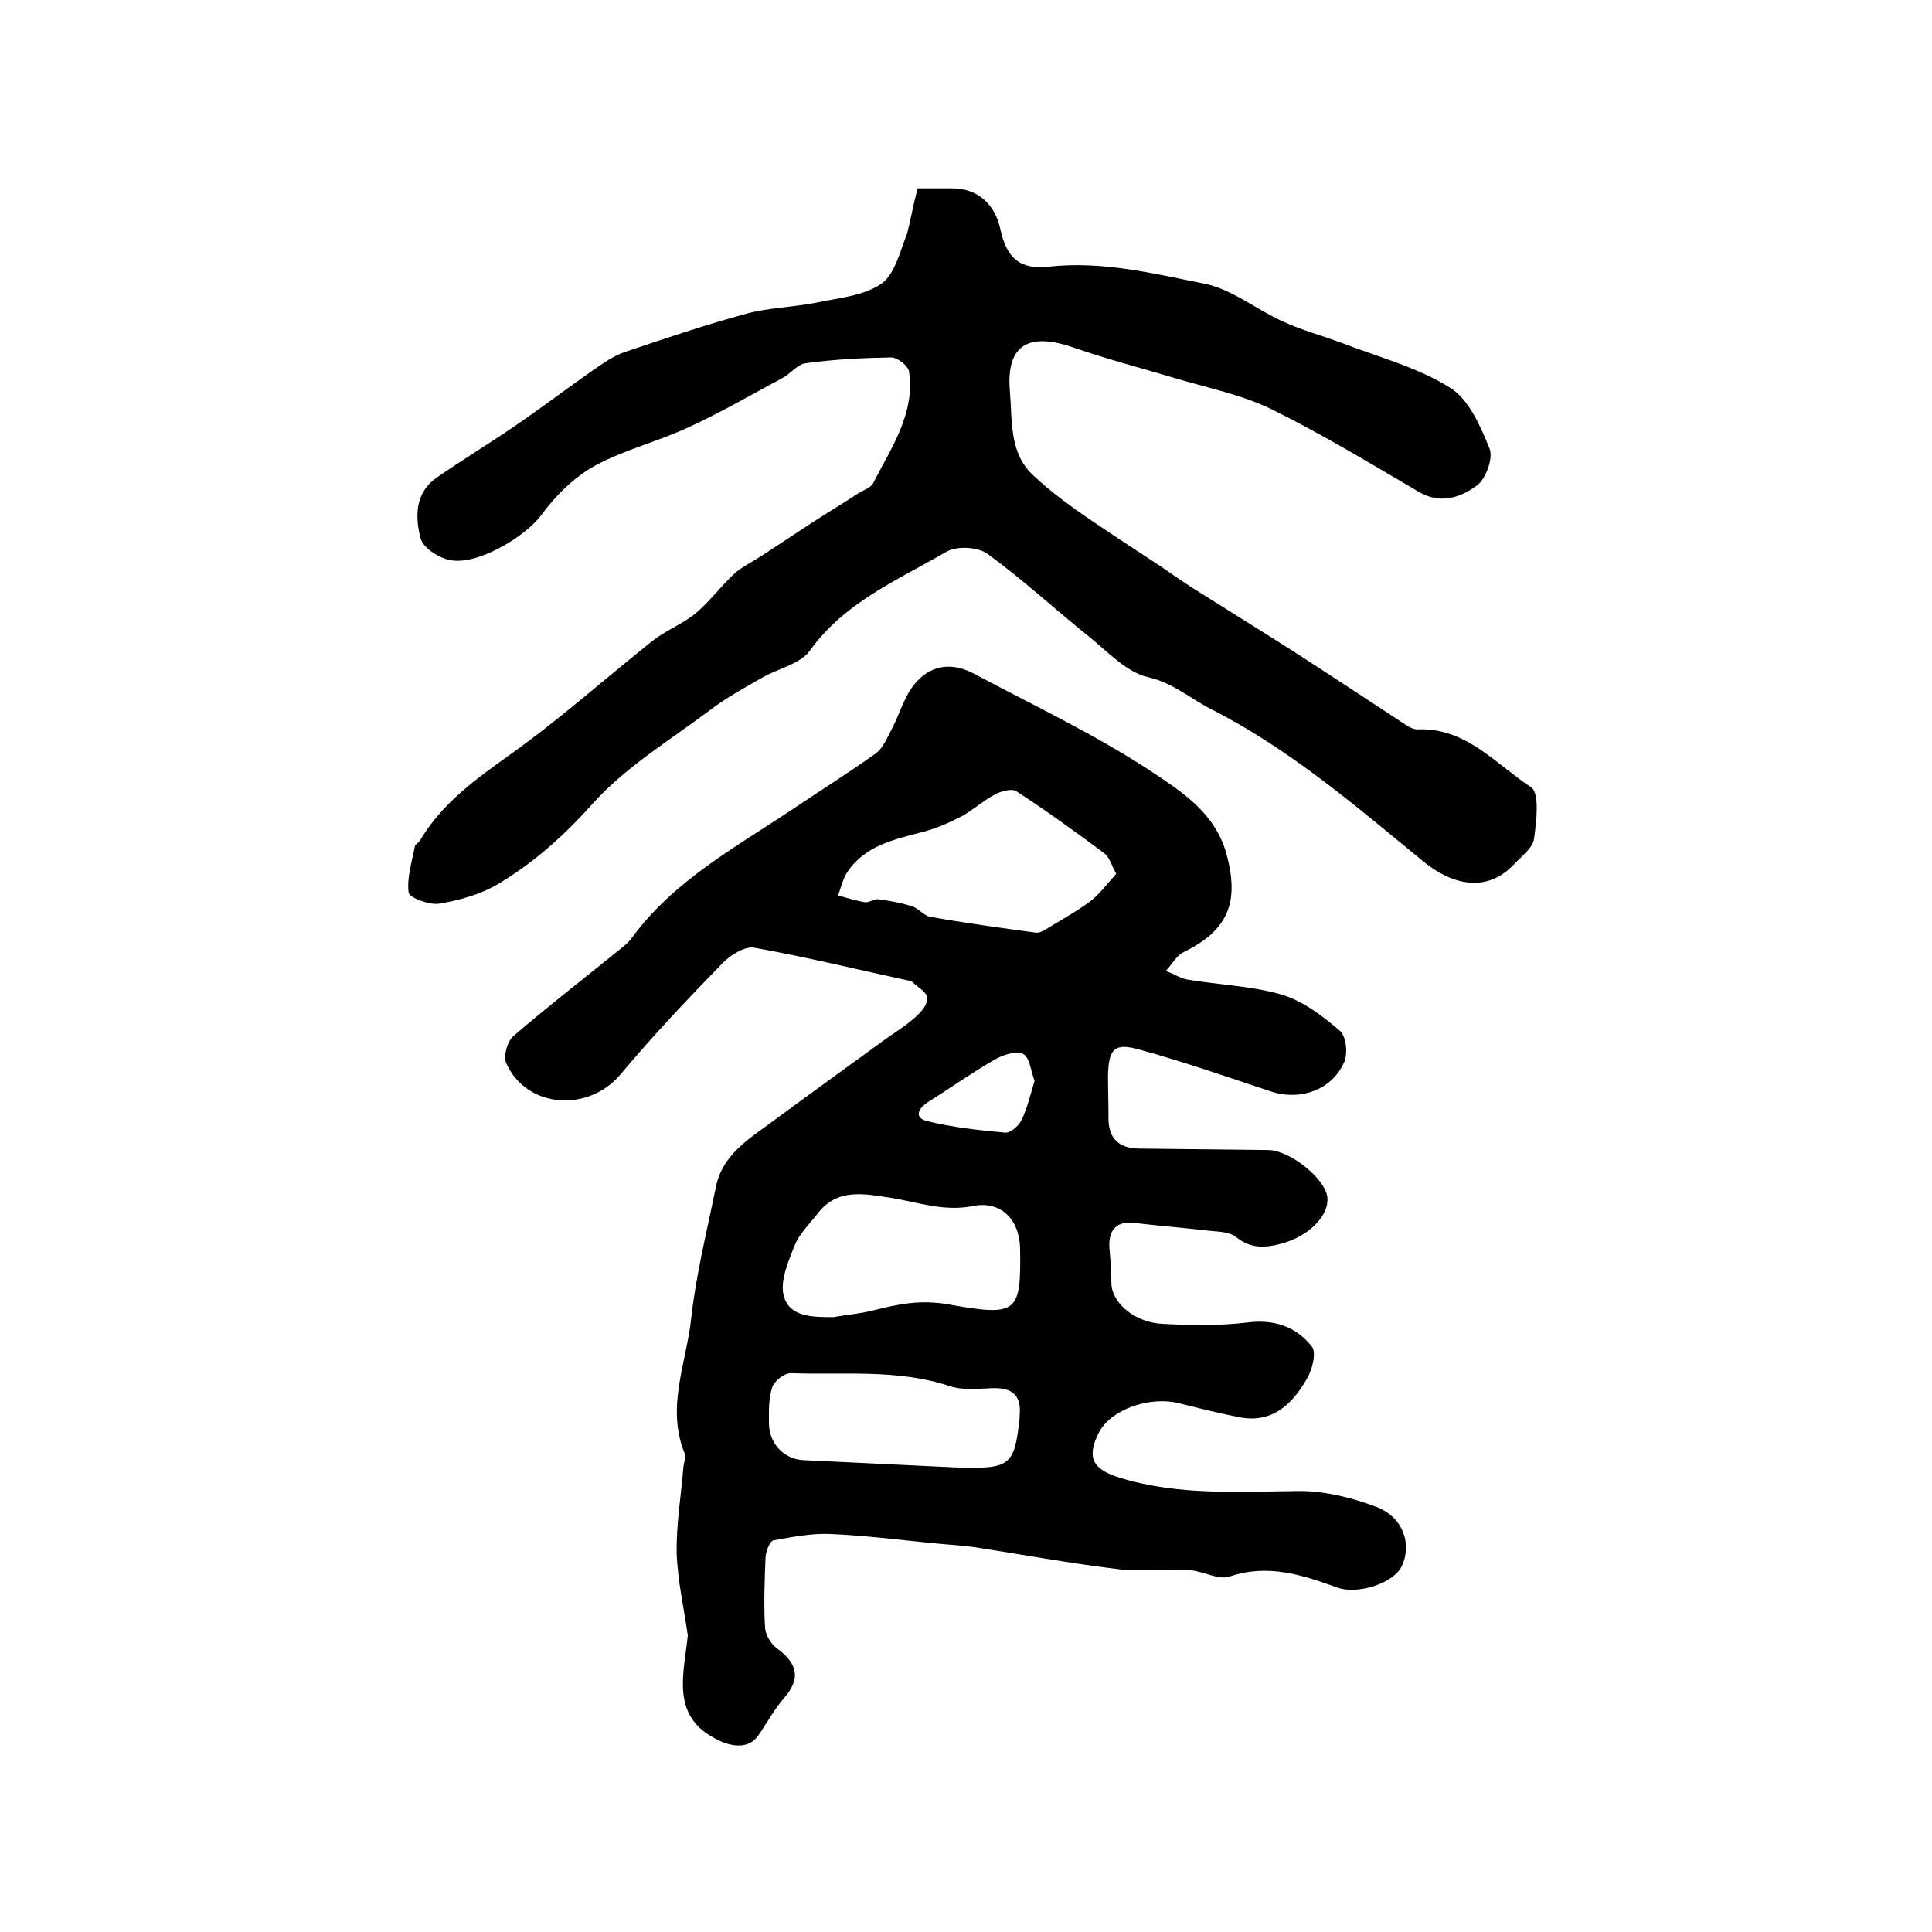
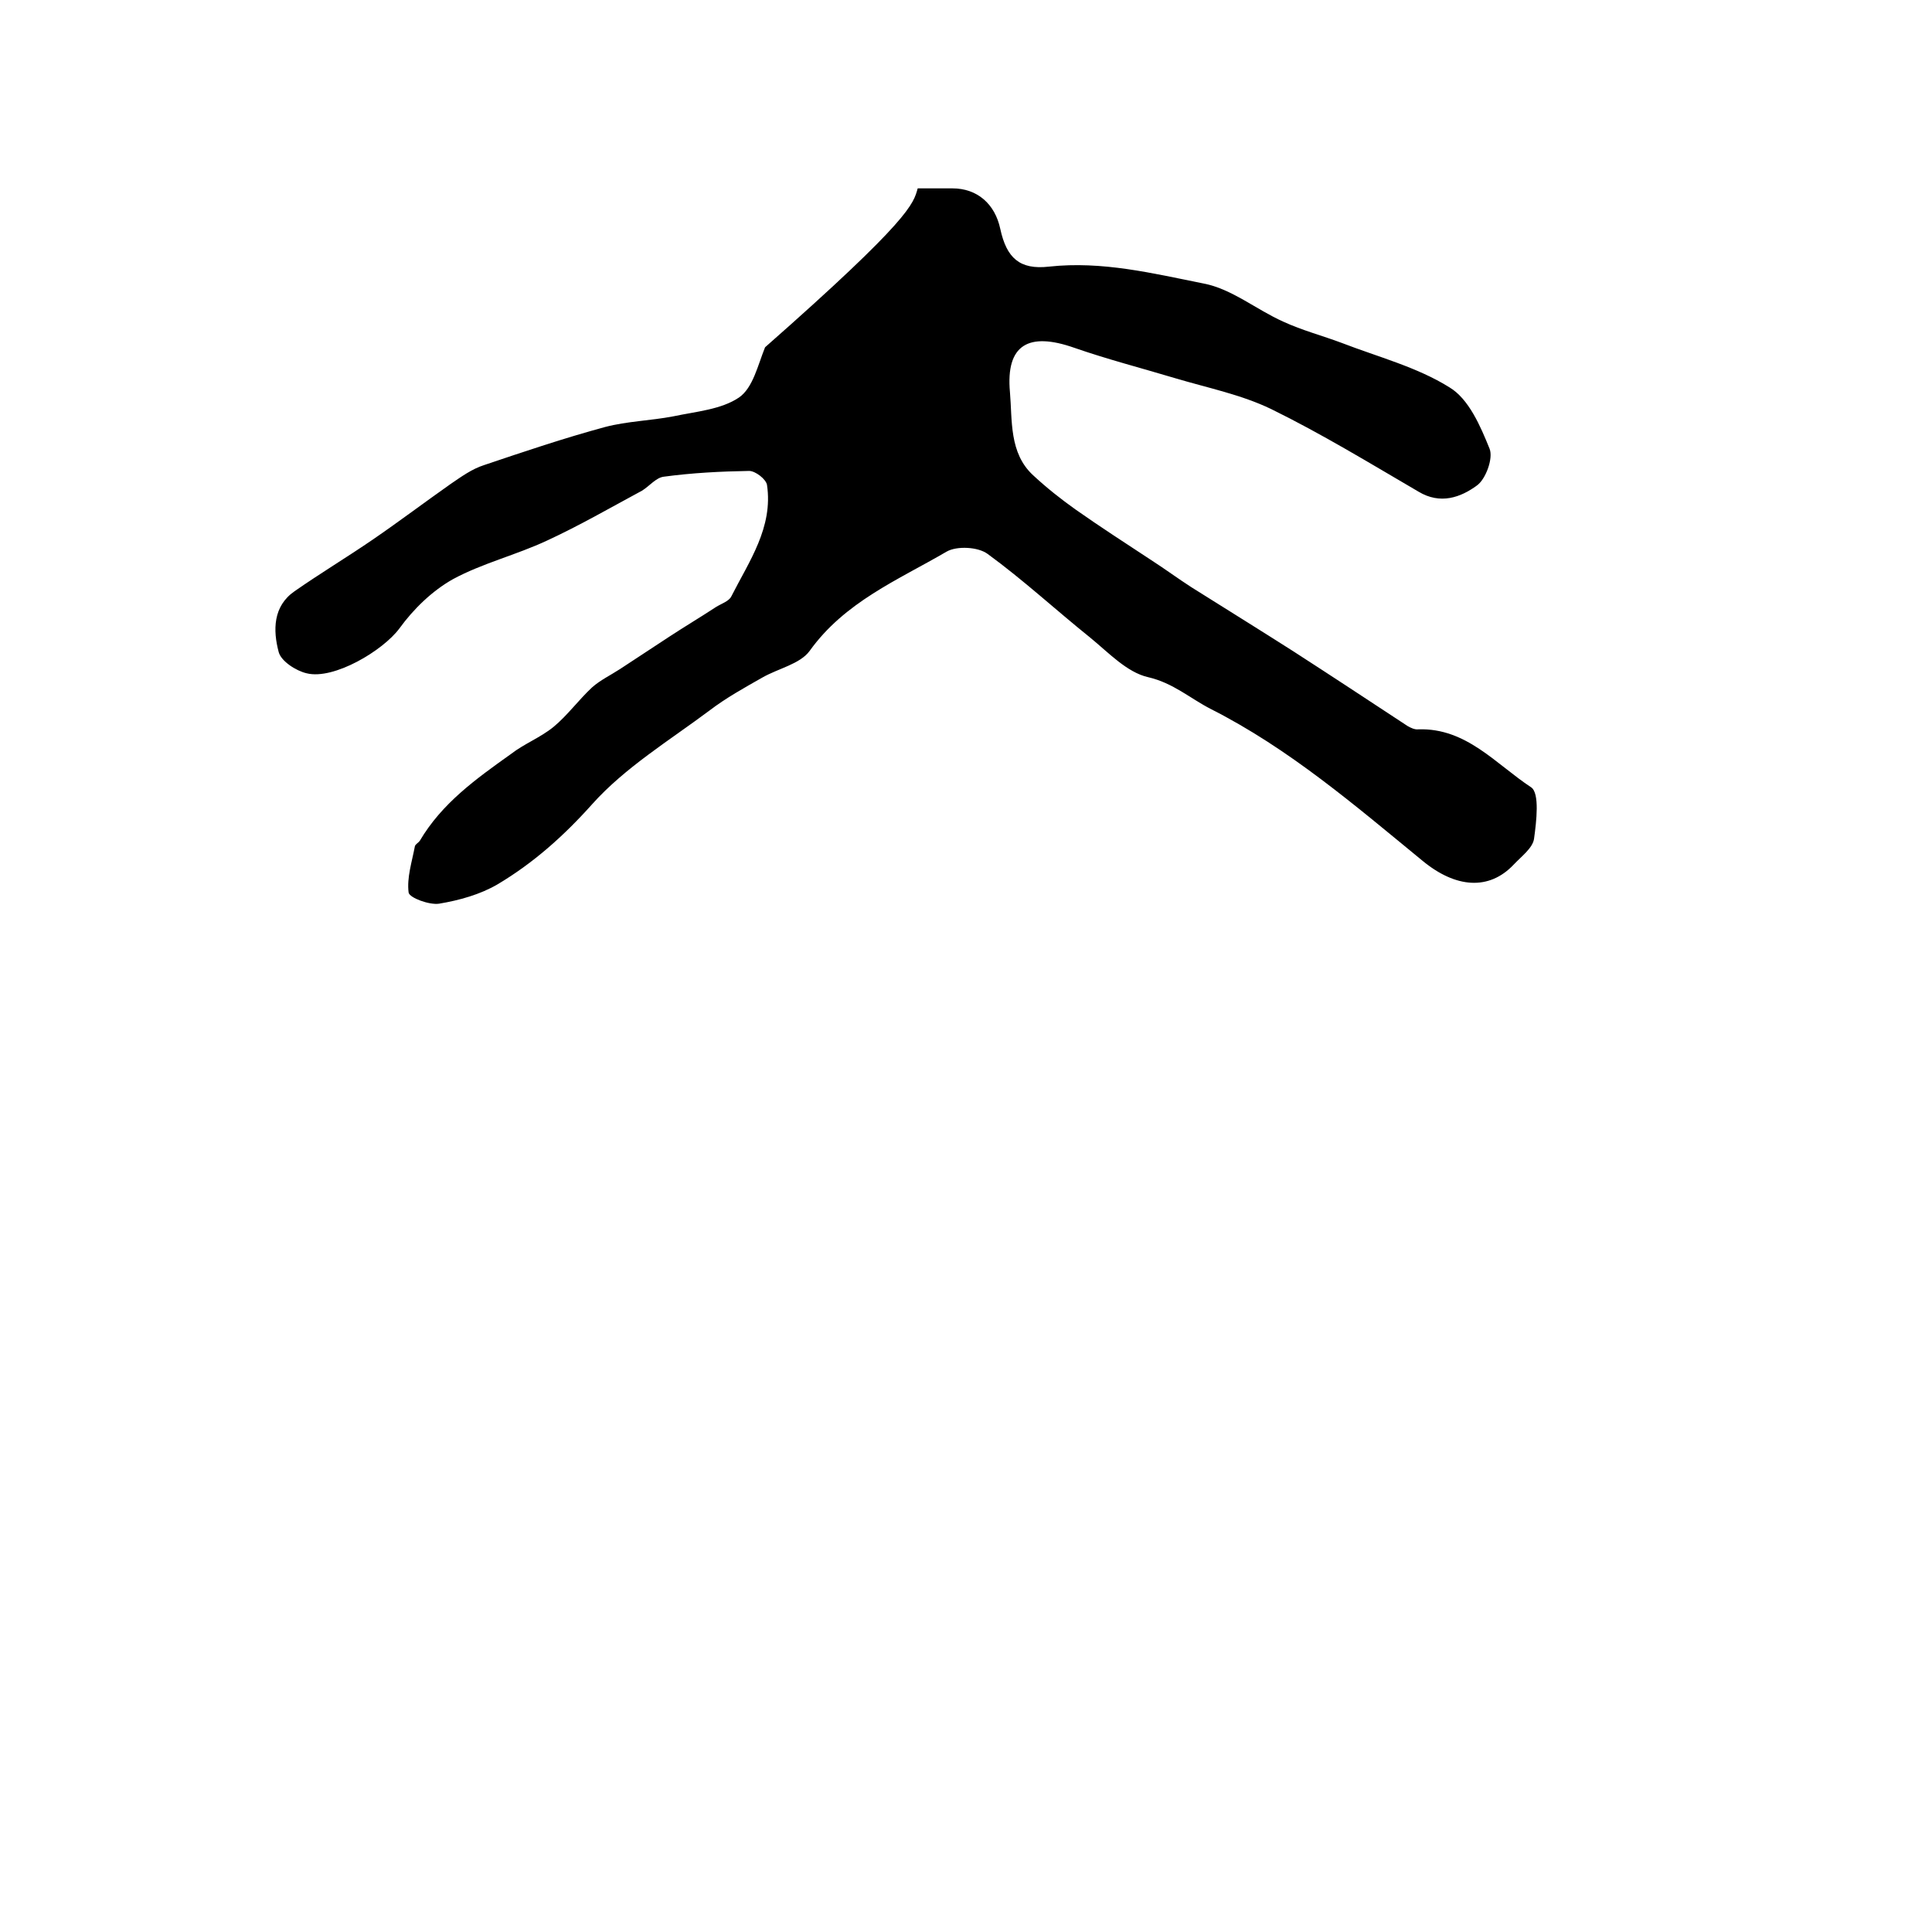
<svg xmlns="http://www.w3.org/2000/svg" version="1.1" id="图层_1" x="0px" y="0px" viewBox="0 0 400 400" style="enable-background:new 0 0 400 400;" xml:space="preserve">
  <style type="text/css">
	.st0{fill:#FFFFFF;}
</style>
  <g>
-     <path d="M142.4,338.6c-0.8-5.7-2.1-11.3-2.3-17c-0.1-6,0.9-11.9,1.4-17.9c0.1-1,0.6-2.1,0.2-2.9c-3.8-9.5,0.4-18.6,1.4-27.8   c1-9.2,3.3-18.2,5.1-27.2c1.2-6.1,5.9-9.4,10.5-12.7c8-5.9,16-11.7,24-17.5c2.3-1.7,4.7-3.1,6.8-5c1.2-1,2.6-2.7,2.5-4   c-0.1-1.2-2-2.2-3.1-3.3c-0.2-0.2-0.6-0.3-0.9-0.3c-10.6-2.3-21.2-4.9-31.9-6.8c-1.9-0.3-4.8,1.5-6.4,3.1   c-7.3,7.5-14.5,15.1-21.2,23.1c-6.7,8-19.5,7.1-23.7-2.3c-0.6-1.4,0.2-4.5,1.5-5.6c6.5-5.6,13.3-10.9,20-16.3   c1.5-1.3,3.3-2.4,4.5-4c8.7-11.9,21.4-18.7,33.2-26.6c5.8-3.9,11.7-7.6,17.3-11.6c1.5-1.1,2.3-3.1,3.2-4.8c1.4-2.6,2.3-5.6,3.8-8.1   c3.2-5.1,8-6.4,13.2-3.7c12.4,6.6,25.3,12.7,37,20.4c6.1,4.1,13,8.4,15.4,16.9c2.7,9.9,0.6,15.8-8.8,20.4c-1.5,0.7-2.5,2.6-3.7,3.9   c1.5,0.6,2.9,1.5,4.4,1.8c6.5,1.1,13.2,1.3,19.5,3.1c4.4,1.3,8.5,4.4,12.1,7.5c1.3,1.1,1.7,4.7,0.9,6.5c-2.6,5.9-9.3,8.1-15.4,6   c-9-3-17.9-6.1-27-8.6c-5.2-1.5-6.4-0.1-6.5,5.5c0,2.8,0.1,5.7,0.1,8.5c-0.1,4.3,2.1,6.5,6.4,6.5c8.9,0.1,17.8,0.2,26.7,0.3   c4.3,0,11.7,5.8,12.2,9.7c0.5,3.9-3.9,8.1-9.2,9.6c-3.6,1-6.6,1.2-9.7-1.3c-1.4-1.1-3.7-1.1-5.7-1.3c-5.1-0.6-10.2-1-15.3-1.6   c-3.6-0.5-5.5,1.4-5.2,5.2c0.2,2.4,0.4,4.8,0.4,7.3c0.1,4.1,4.9,8.2,10.8,8.4c5.8,0.3,11.7,0.4,17.4-0.3c5.6-0.7,10.1,0.9,13.3,5   c1,1.2,0.1,4.8-1,6.6c-3,5.3-7.2,9.4-14.1,8c-4.1-0.8-8.1-1.8-12.1-2.8c-6.3-1.7-14.4,1.2-16.9,6c-2.7,5.4-1.1,7.7,4.5,9.4   c12.2,3.7,24.6,2.8,37.1,2.7c5.3,0,10.9,1.4,15.9,3.3c5.5,2.1,7.4,7.7,5.2,12.3c-1.7,3.5-9.1,5.9-13.3,4.4   c-7.2-2.6-14.3-5-22.3-2.3c-2.3,0.8-5.4-1.1-8.2-1.3c-5.2-0.3-10.4,0.4-15.5-0.3c-9.8-1.2-19.5-3-29.3-4.5   c-2.8-0.4-5.6-0.5-8.4-0.8c-7.1-0.7-14.1-1.6-21.2-1.9c-3.9-0.2-7.9,0.6-11.8,1.3c-0.8,0.1-1.6,2.2-1.7,3.4   c-0.2,4.9-0.4,9.8-0.1,14.7c0.1,1.5,1.2,3.4,2.5,4.3c4.2,3.1,5,6.2,1.4,10.3c-2,2.3-3.5,5.1-5.3,7.7c-2.1,3.1-6.1,2.3-9.2,0.5   C138.9,355,141.6,346.5,142.4,338.6z M231.1,180.9c-1-1.8-1.4-3.3-2.3-4.1c-6-4.5-12.1-8.9-18.4-13c-1-0.6-3.3,0-4.6,0.8   c-2.3,1.2-4.3,3.1-6.7,4.4c-2.5,1.3-5.2,2.5-7.9,3.2c-6,1.6-12.1,2.8-15.8,8.4c-0.9,1.4-1.3,3.2-1.9,4.8c1.9,0.5,3.7,1.1,5.6,1.4   c0.9,0.1,1.9-0.8,2.9-0.6c2.2,0.3,4.5,0.7,6.7,1.4c1.4,0.4,2.5,1.9,3.8,2.2c7.3,1.3,14.6,2.3,22,3.3c0.8,0.1,1.9-0.6,2.7-1.1   c3-1.8,6-3.5,8.8-5.6C227.8,184.9,229.4,182.8,231.1,180.9z M172.5,272.7c2.8-0.5,5.6-0.7,8.3-1.4c5.2-1.3,9.8-2.3,15.8-1.2   c14.1,2.5,14.8,1.7,14.6-11.6c-0.1-6-4-10-9.8-8.8c-6,1.2-11.3-0.8-16.9-1.7c-5.4-0.8-11-2.1-15.1,3.1c-1.7,2.2-3.9,4.3-4.9,6.8   c-1.3,3.3-3.1,7.4-2.2,10.5C163.5,272.7,168.3,272.7,172.5,272.7z M197.5,303.8c11.7,0.4,12.5-0.2,13.6-10.2c0-0.2,0-0.3,0-0.5   c0.4-4-1.3-5.8-5.5-5.7c-3,0.1-6.1,0.5-8.9-0.4c-10.8-3.6-22-2.3-33-2.7c-1.3,0-3.4,1.6-3.8,2.9c-0.8,2.3-0.7,4.9-0.7,7.4   c0,4.1,2.9,7.4,7,7.7C176.7,302.8,187.1,303.3,197.5,303.8z M214.2,223.8c-0.8-2.1-1-4.9-2.4-5.6c-1.4-0.7-4.2,0.2-5.9,1.2   c-4.7,2.7-9.2,5.9-13.8,8.8c-2,1.3-2.9,3.2-0.2,3.9c5.3,1.3,10.8,1.9,16.2,2.4c1.1,0.1,2.8-1.4,3.4-2.6   C212.7,229.4,213.3,226.7,214.2,223.8z" />
-     <path d="M190,39c2.9,0,5,0,7.2,0c5.1,0,8.8,3.2,9.9,8.4c1.3,6,4,8.5,10.1,7.8c11-1.2,21.5,1.4,32,3.5c5.8,1.1,10.9,5.4,16.5,7.9   c3.9,1.8,8.1,2.9,12.1,4.4c7.5,2.9,15.6,5,22.3,9.2c4,2.4,6.4,8,8.3,12.7c0.8,2-0.8,6.3-2.6,7.6c-3.4,2.5-7.6,4-12.1,1.3   c-10.1-5.9-20.1-12-30.5-17.1c-6.2-3-13.2-4.4-19.9-6.4c-7-2.1-14-3.9-20.9-6.3c-9.4-3.3-14.2-0.7-13.3,9.2   c0.5,5.8-0.2,12.6,4.8,17.2c2.8,2.6,5.7,4.9,8.8,7.1c5.1,3.6,10.4,7,15.7,10.5c2.8,1.8,5.5,3.8,8.3,5.6c7,4.4,14.1,8.8,21,13.2   c7.9,5.1,15.8,10.3,23.7,15.5c0.7,0.4,1.5,0.8,2.3,0.7c9.9-0.3,16,7.2,23.3,12c1.8,1.2,1.1,7.1,0.6,10.7c-0.3,1.9-2.6,3.6-4.2,5.3   c-5.1,5.4-12,4.9-18.9-0.8c-13.9-11.4-27.6-23.2-43.8-31.4c-4.3-2.2-7.8-5.4-13-6.6c-4.4-1-8.2-5.1-12-8.2   c-7.1-5.7-13.8-11.9-21.2-17.3c-2-1.5-6.4-1.7-8.5-0.5c-10.1,5.9-21.1,10.4-28.4,20.6c-2,2.7-6.5,3.6-9.8,5.5   c-3.7,2.1-7.5,4.2-10.9,6.8c-8.3,6.2-17.5,11.8-24.3,19.4c-5.9,6.6-12.2,12.2-19.6,16.6c-3.6,2.1-7.9,3.3-12.1,4   c-2,0.3-6.1-1.2-6.3-2.3c-0.4-3.1,0.7-6.4,1.3-9.6c0.1-0.4,0.7-0.7,1-1.1c4.6-7.8,11.6-12.8,18.9-18c10.2-7.3,19.6-15.7,29.4-23.5   c2.7-2.1,6.1-3.4,8.8-5.6c2.9-2.4,5.2-5.6,8-8.2c1.7-1.5,3.8-2.5,5.8-3.8c3.4-2.2,6.8-4.5,10.2-6.7c3.2-2.1,6.4-4,9.6-6.1   c1.1-0.7,2.7-1.2,3.2-2.2c3.7-7.3,8.7-14.3,7.4-23.1c-0.2-1.2-2.4-2.9-3.7-2.9c-5.9,0.1-11.8,0.4-17.7,1.2c-1.6,0.2-3,2-4.5,2.9   c-6.5,3.5-12.9,7.2-19.6,10.3c-6.4,3-13.4,4.7-19.5,8c-4.3,2.4-8.2,6.2-11.1,10.2c-3.4,4.6-13.6,10.7-19.2,9.3   c-2.2-0.5-5.3-2.5-5.8-4.4c-1.2-4.5-1.2-9.5,3.3-12.6c5.3-3.7,10.8-7,16.2-10.7c5.4-3.7,10.7-7.7,16.1-11.5   c2.2-1.5,4.4-3.1,6.9-3.9c8.3-2.8,16.6-5.6,25.1-7.9c4.6-1.2,9.4-1.3,14.1-2.2c4.7-1,9.9-1.4,13.6-3.9c2.9-2,3.9-6.7,5.4-10.4   C188.6,45.3,189.1,42.2,190,39z" />
+     <path d="M190,39c2.9,0,5,0,7.2,0c5.1,0,8.8,3.2,9.9,8.4c1.3,6,4,8.5,10.1,7.8c11-1.2,21.5,1.4,32,3.5c5.8,1.1,10.9,5.4,16.5,7.9   c3.9,1.8,8.1,2.9,12.1,4.4c7.5,2.9,15.6,5,22.3,9.2c4,2.4,6.4,8,8.3,12.7c0.8,2-0.8,6.3-2.6,7.6c-3.4,2.5-7.6,4-12.1,1.3   c-10.1-5.9-20.1-12-30.5-17.1c-6.2-3-13.2-4.4-19.9-6.4c-7-2.1-14-3.9-20.9-6.3c-9.4-3.3-14.2-0.7-13.3,9.2   c0.5,5.8-0.2,12.6,4.8,17.2c2.8,2.6,5.7,4.9,8.8,7.1c5.1,3.6,10.4,7,15.7,10.5c2.8,1.8,5.5,3.8,8.3,5.6c7,4.4,14.1,8.8,21,13.2   c7.9,5.1,15.8,10.3,23.7,15.5c0.7,0.4,1.5,0.8,2.3,0.7c9.9-0.3,16,7.2,23.3,12c1.8,1.2,1.1,7.1,0.6,10.7c-0.3,1.9-2.6,3.6-4.2,5.3   c-5.1,5.4-12,4.9-18.9-0.8c-13.9-11.4-27.6-23.2-43.8-31.4c-4.3-2.2-7.8-5.4-13-6.6c-4.4-1-8.2-5.1-12-8.2   c-7.1-5.7-13.8-11.9-21.2-17.3c-2-1.5-6.4-1.7-8.5-0.5c-10.1,5.9-21.1,10.4-28.4,20.6c-2,2.7-6.5,3.6-9.8,5.5   c-3.7,2.1-7.5,4.2-10.9,6.8c-8.3,6.2-17.5,11.8-24.3,19.4c-5.9,6.6-12.2,12.2-19.6,16.6c-3.6,2.1-7.9,3.3-12.1,4   c-2,0.3-6.1-1.2-6.3-2.3c-0.4-3.1,0.7-6.4,1.3-9.6c0.1-0.4,0.7-0.7,1-1.1c4.6-7.8,11.6-12.8,18.9-18c2.7-2.1,6.1-3.4,8.8-5.6c2.9-2.4,5.2-5.6,8-8.2c1.7-1.5,3.8-2.5,5.8-3.8c3.4-2.2,6.8-4.5,10.2-6.7c3.2-2.1,6.4-4,9.6-6.1   c1.1-0.7,2.7-1.2,3.2-2.2c3.7-7.3,8.7-14.3,7.4-23.1c-0.2-1.2-2.4-2.9-3.7-2.9c-5.9,0.1-11.8,0.4-17.7,1.2c-1.6,0.2-3,2-4.5,2.9   c-6.5,3.5-12.9,7.2-19.6,10.3c-6.4,3-13.4,4.7-19.5,8c-4.3,2.4-8.2,6.2-11.1,10.2c-3.4,4.6-13.6,10.7-19.2,9.3   c-2.2-0.5-5.3-2.5-5.8-4.4c-1.2-4.5-1.2-9.5,3.3-12.6c5.3-3.7,10.8-7,16.2-10.7c5.4-3.7,10.7-7.7,16.1-11.5   c2.2-1.5,4.4-3.1,6.9-3.9c8.3-2.8,16.6-5.6,25.1-7.9c4.6-1.2,9.4-1.3,14.1-2.2c4.7-1,9.9-1.4,13.6-3.9c2.9-2,3.9-6.7,5.4-10.4   C188.6,45.3,189.1,42.2,190,39z" />
  </g>
</svg>